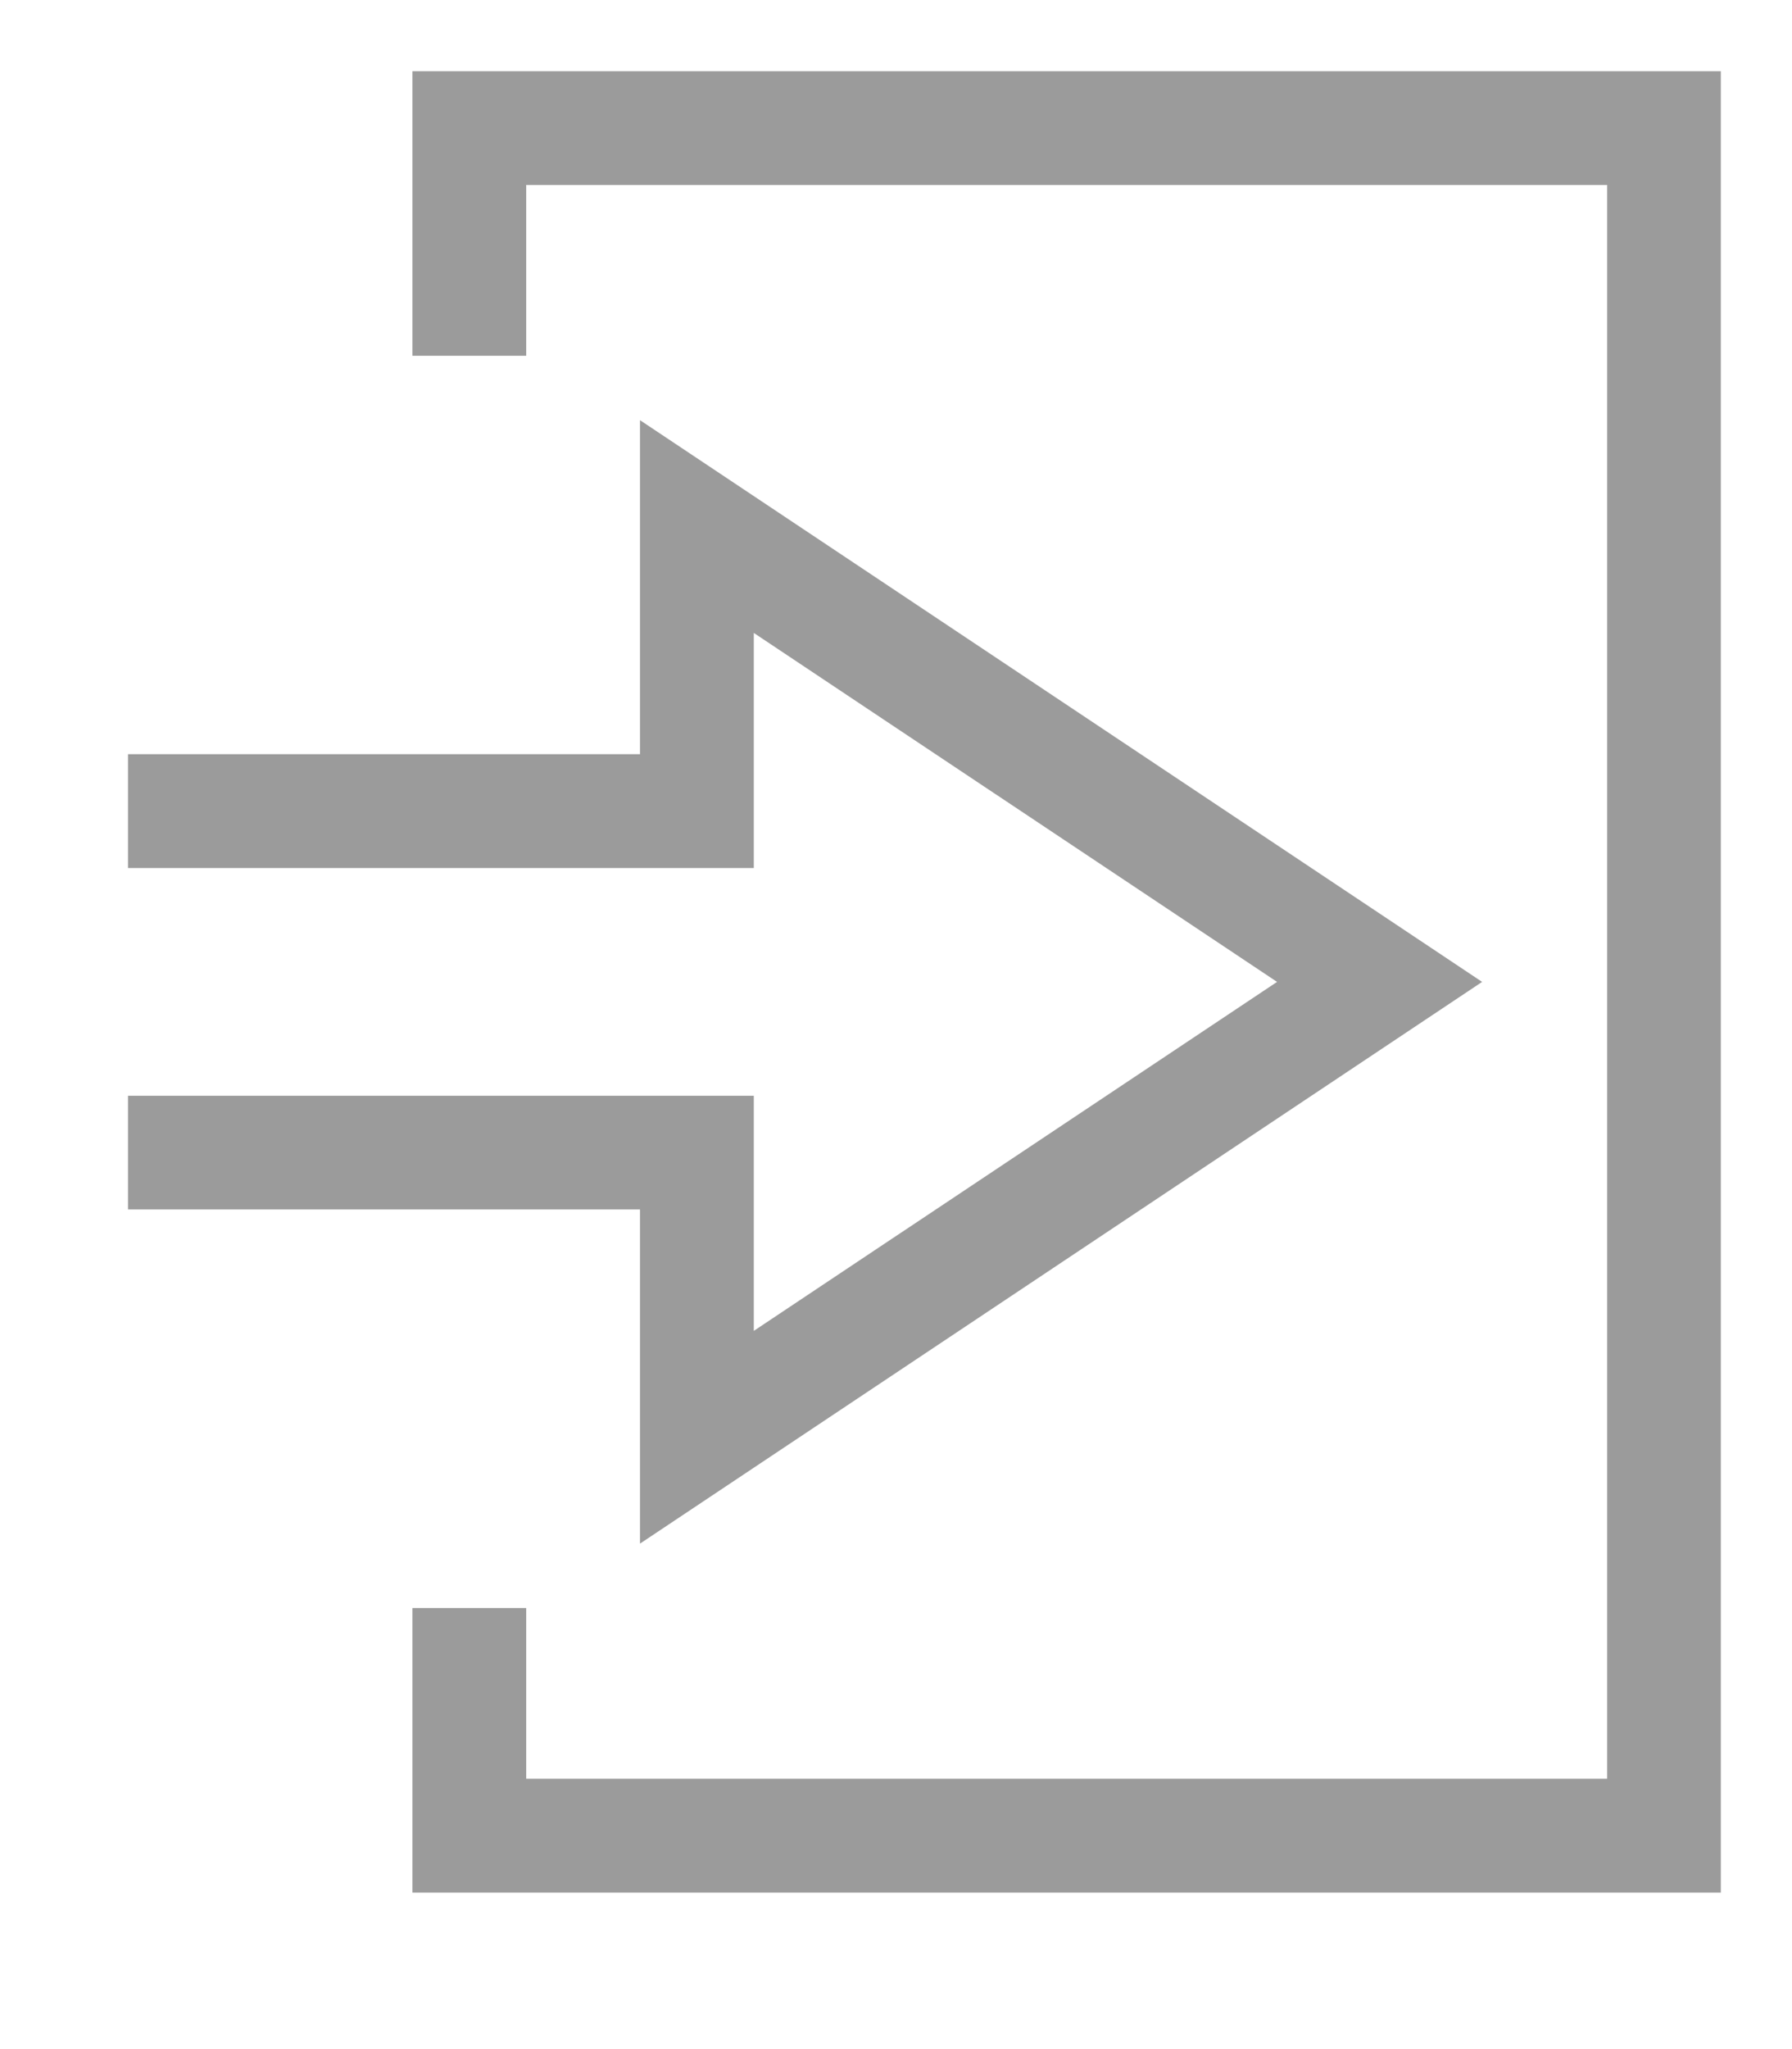
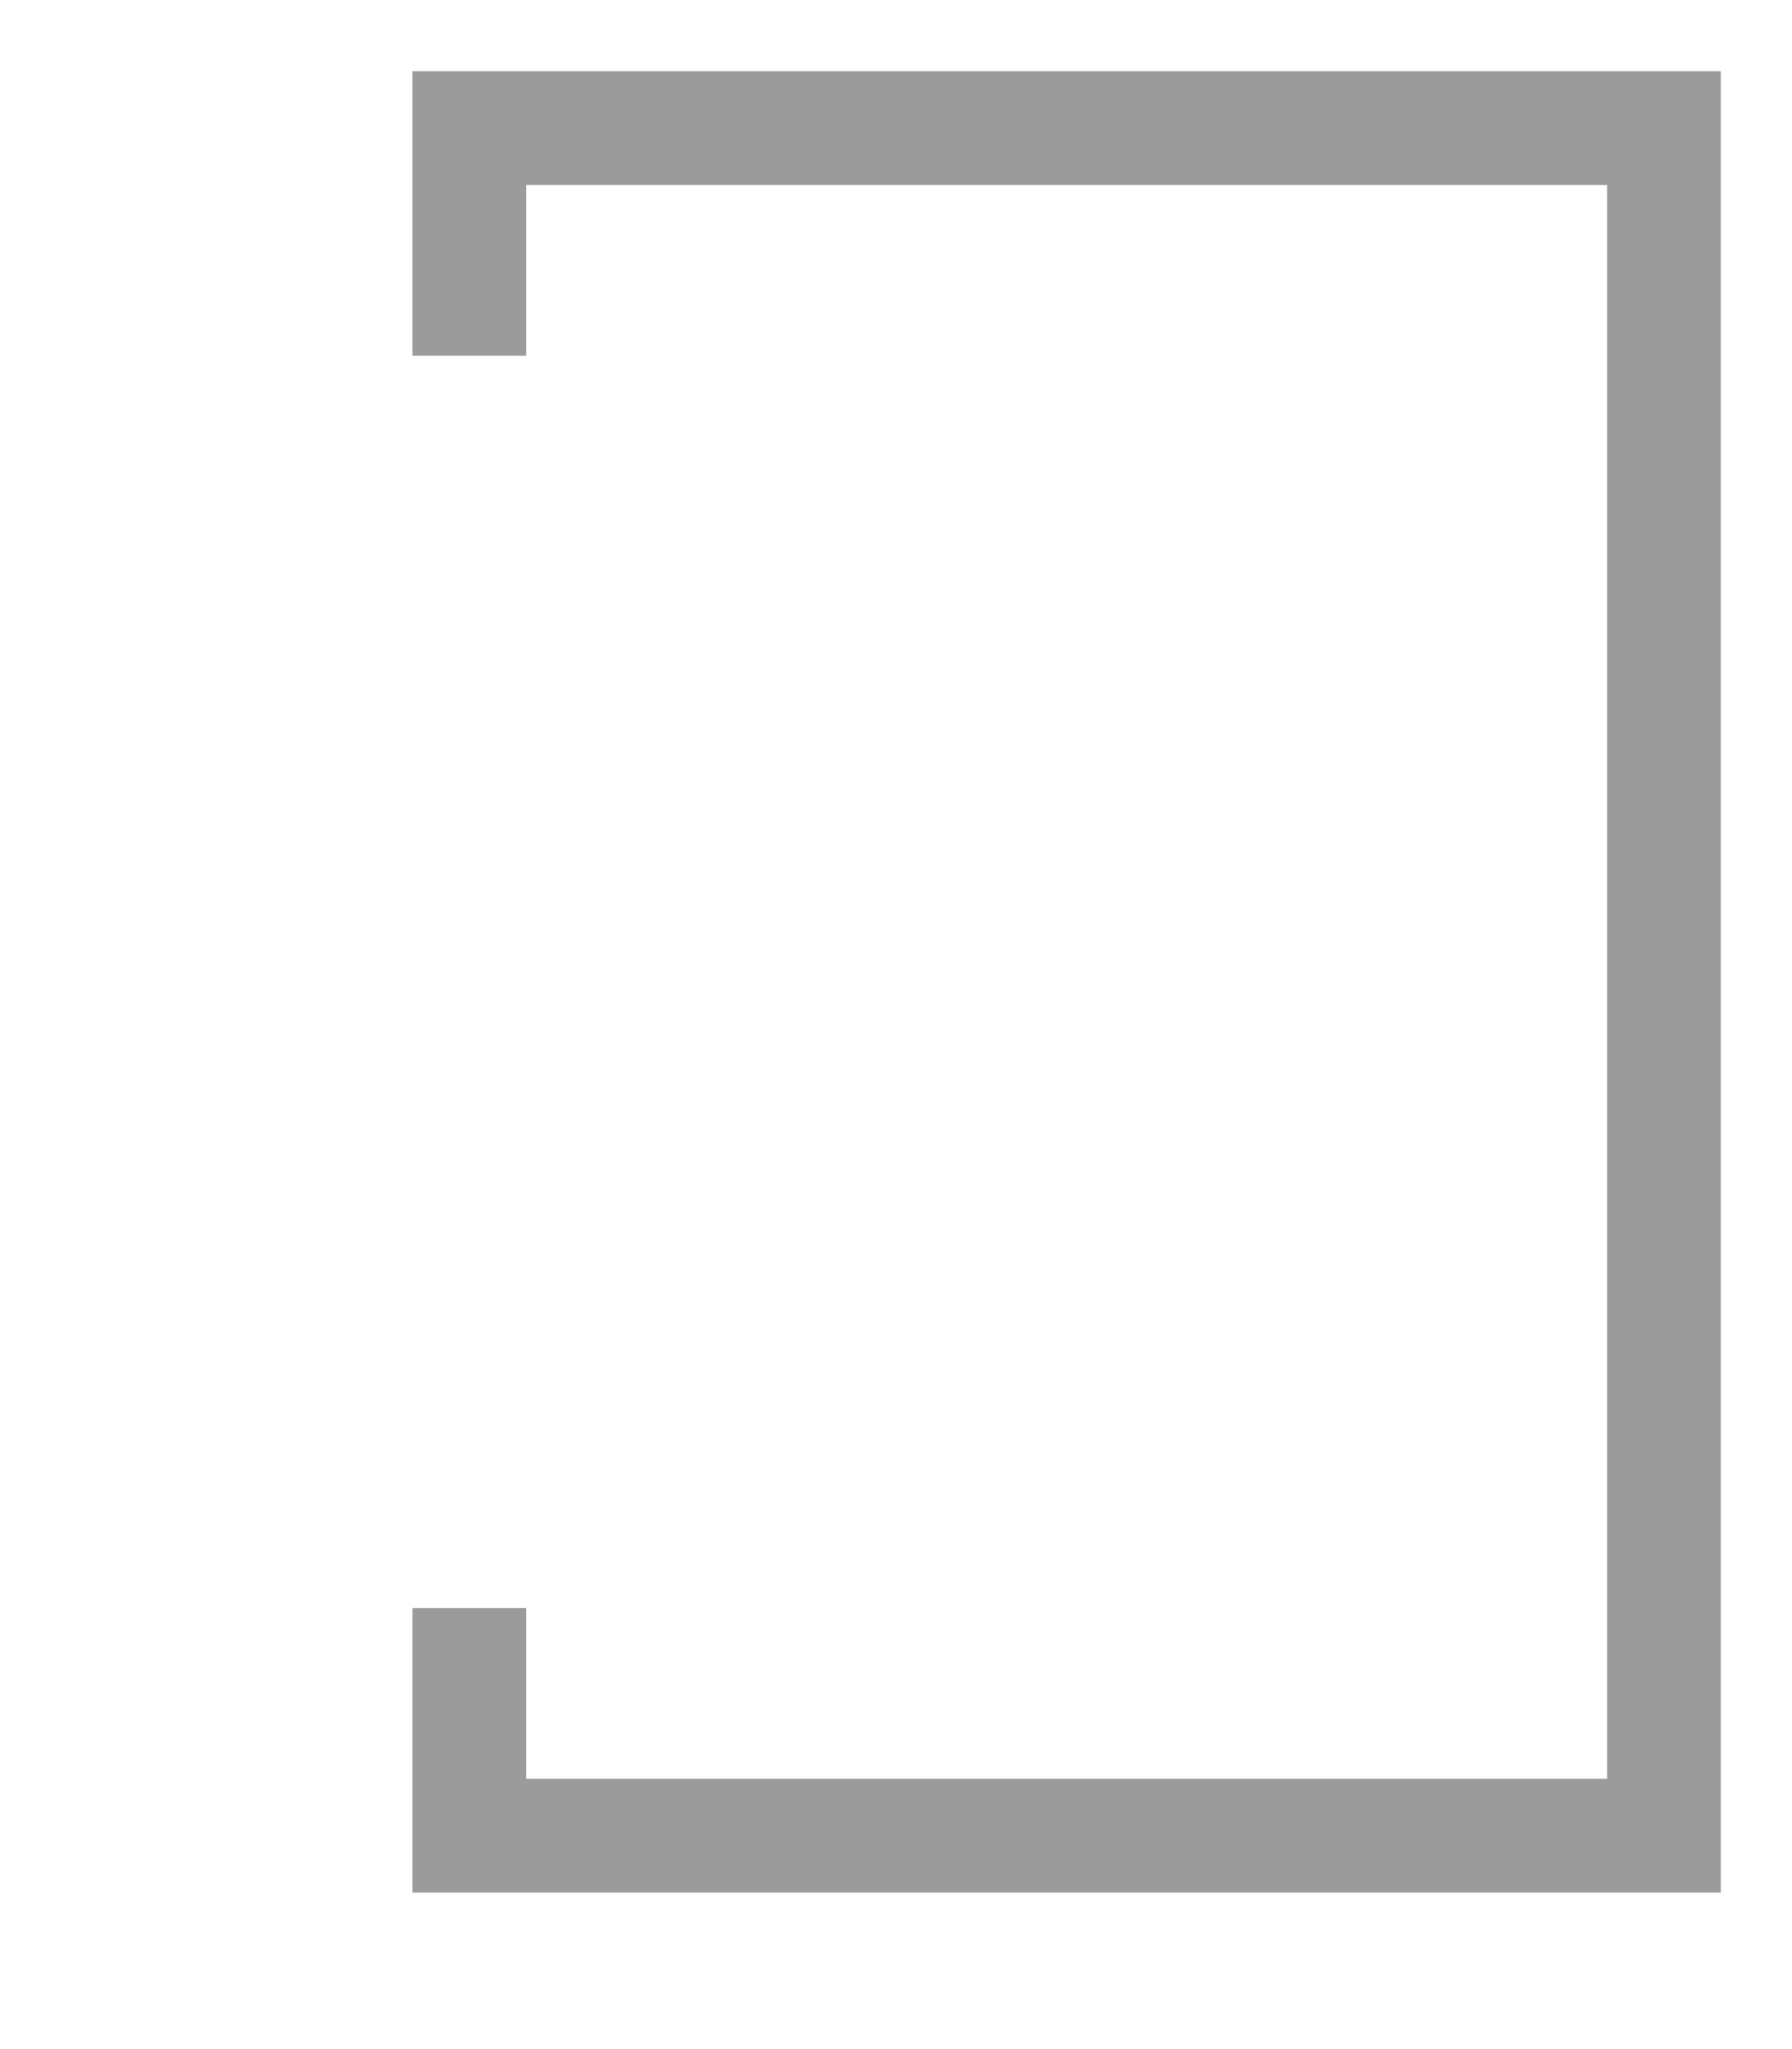
<svg xmlns="http://www.w3.org/2000/svg" width="14px" height="16px" viewBox="0 0 14 16" version="1.1">
  <title>D5DB1256-8B36-4C06-A8EB-C22A558C1079</title>
  <desc>Created with sketchtool.</desc>
  <defs />
  <g id="Page-1" stroke="none" stroke-width="1" fill="none" fill-rule="evenodd">
    <g id="Dashboard-|-verde-claro" transform="translate(-866, -228)" fill="#9B9B9B" fill-rule="nonzero">
      <g id="dropdown" transform="translate(789, 59)">
        <g id="Page-1" transform="translate(77, 169)">
          <polygon id="Stroke-1" points="4.111 1.444 4.111 2.778 3.222 2.778 3.222 0.556 13.444 0.556 13.444 14.778 3.222 14.778 3.222 12.556 4.111 12.556 4.111 13.889 12.556 13.889 12.556 1.444" />
-           <polygon id="Stroke-3" points="5 9.444 1 9.444 1 8.556 5.889 8.556 5.889 10.392 9.977 7.667 5.889 4.942 5.889 6.778 1 6.778 1 5.889 5 5.889 5 3.281 11.579 7.667 5 12.053" />
        </g>
      </g>
    </g>
  </g>
</svg>